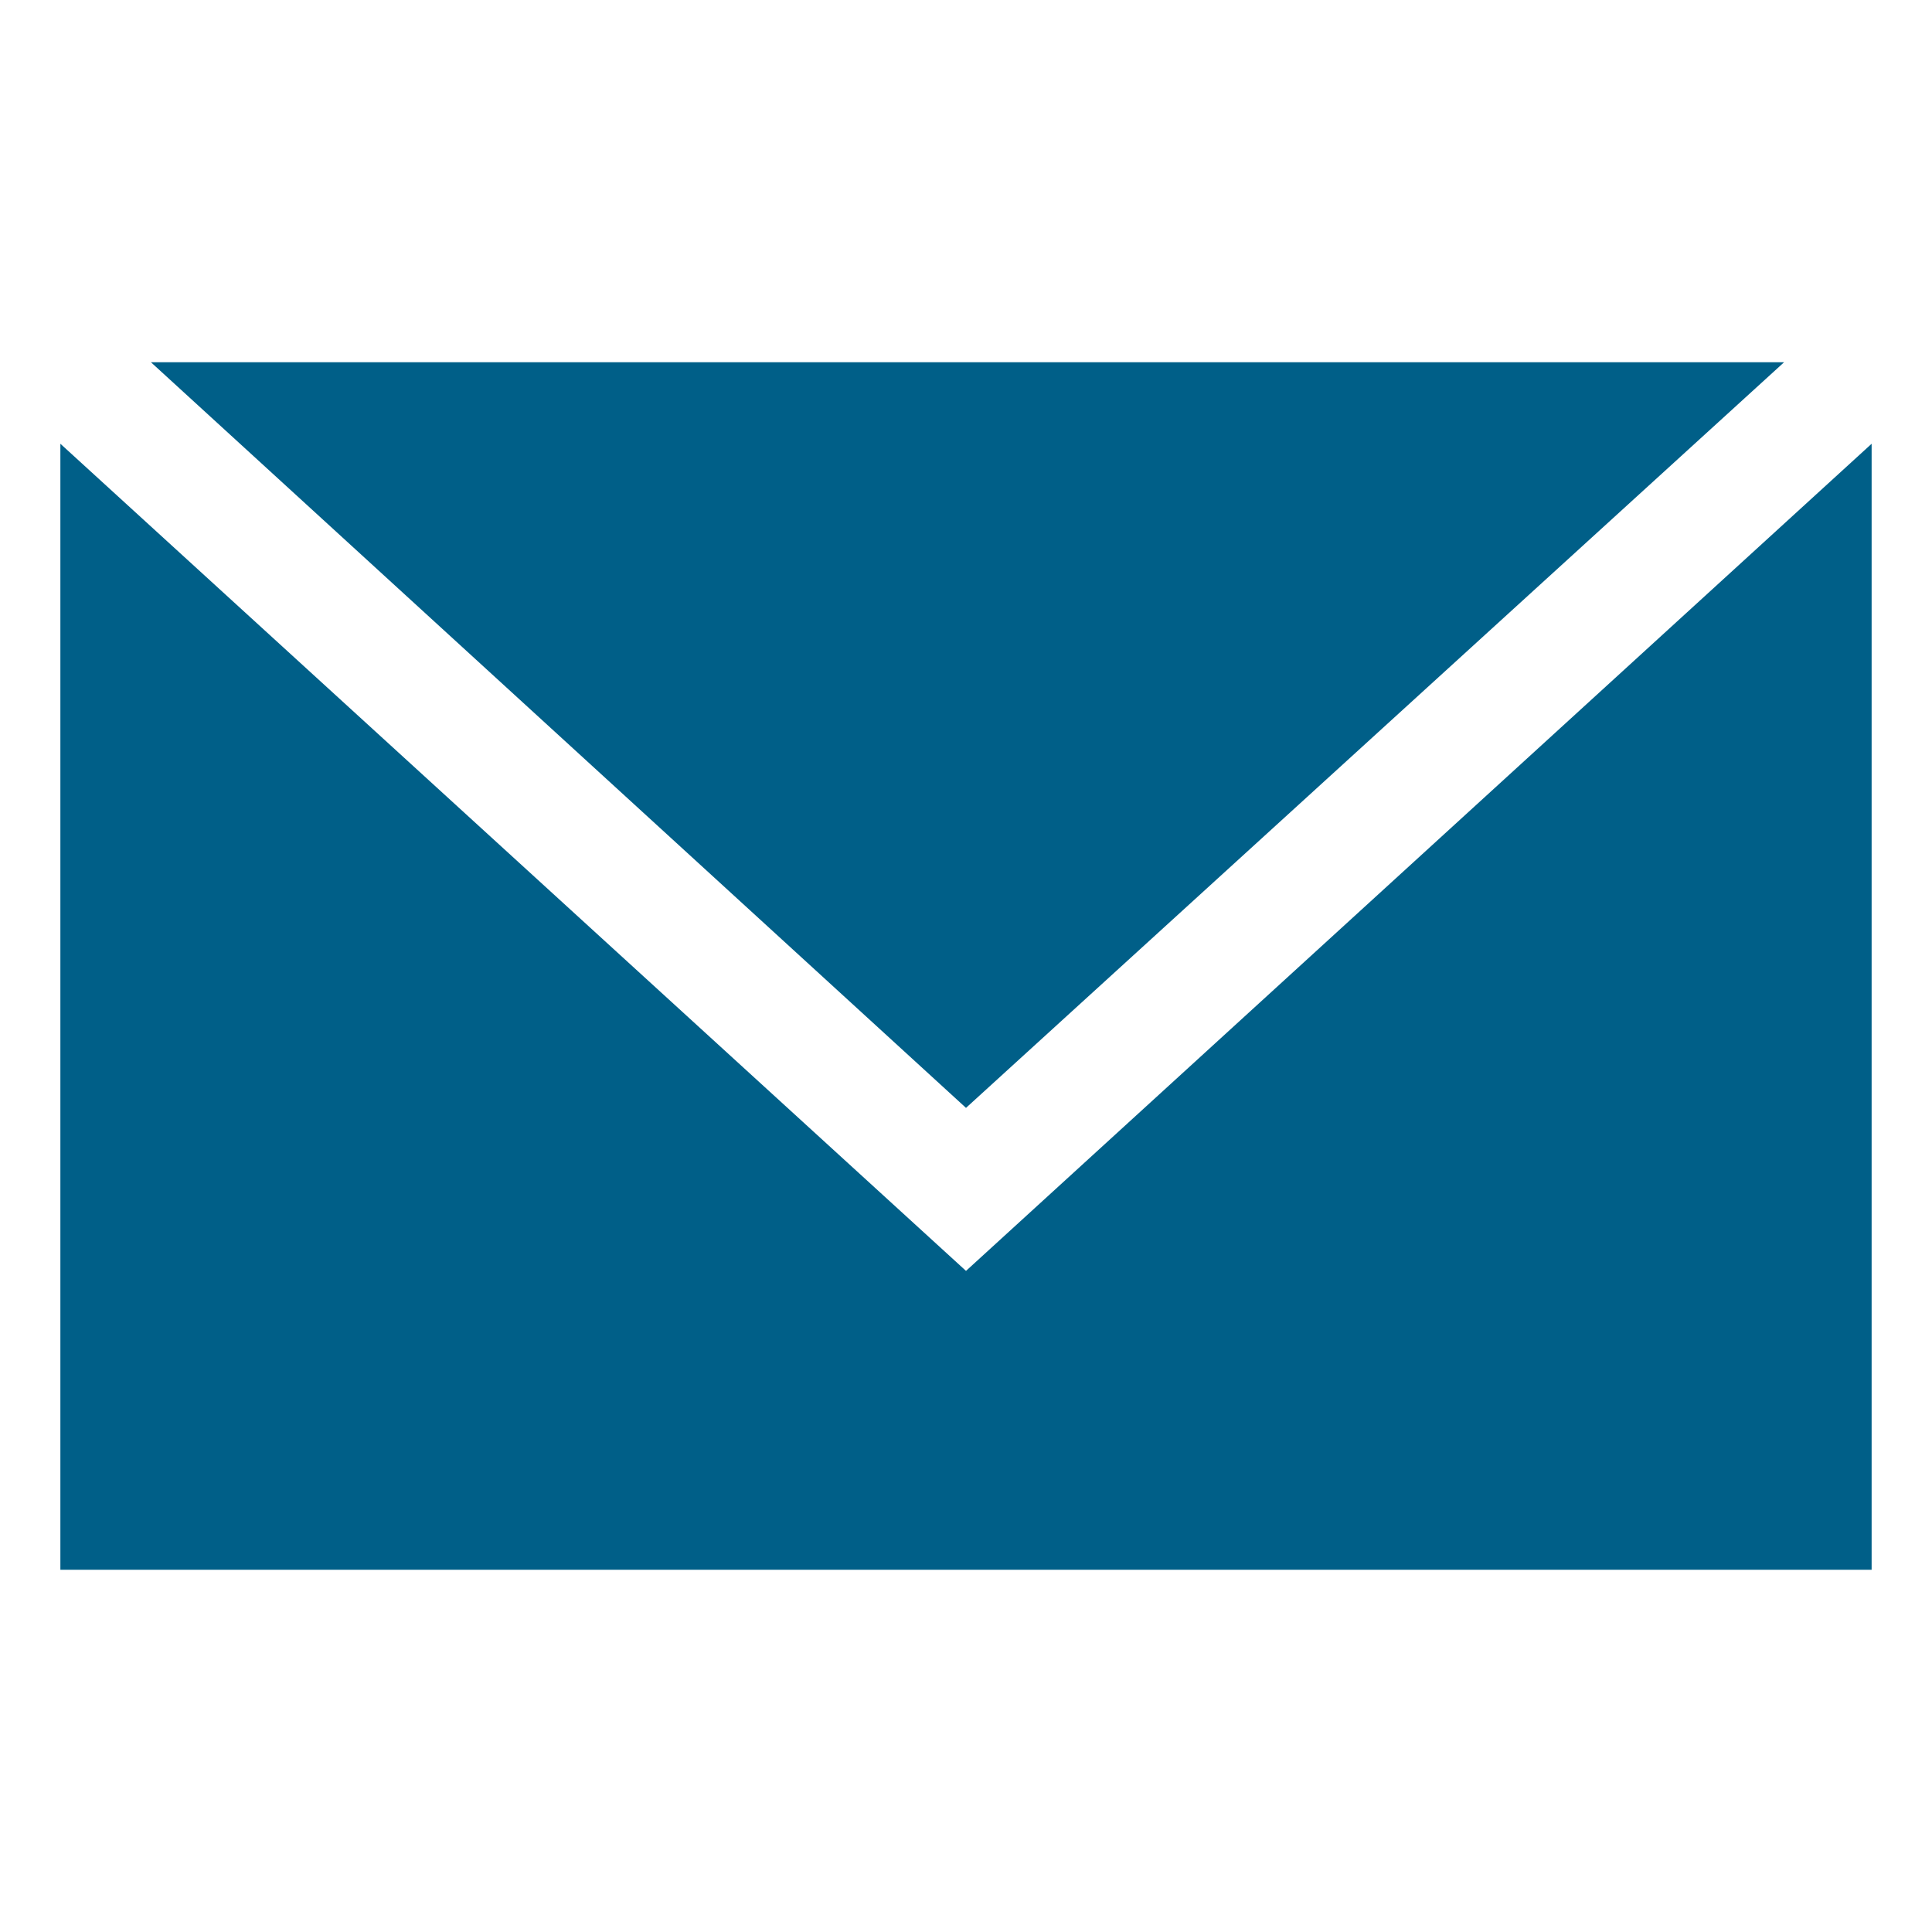
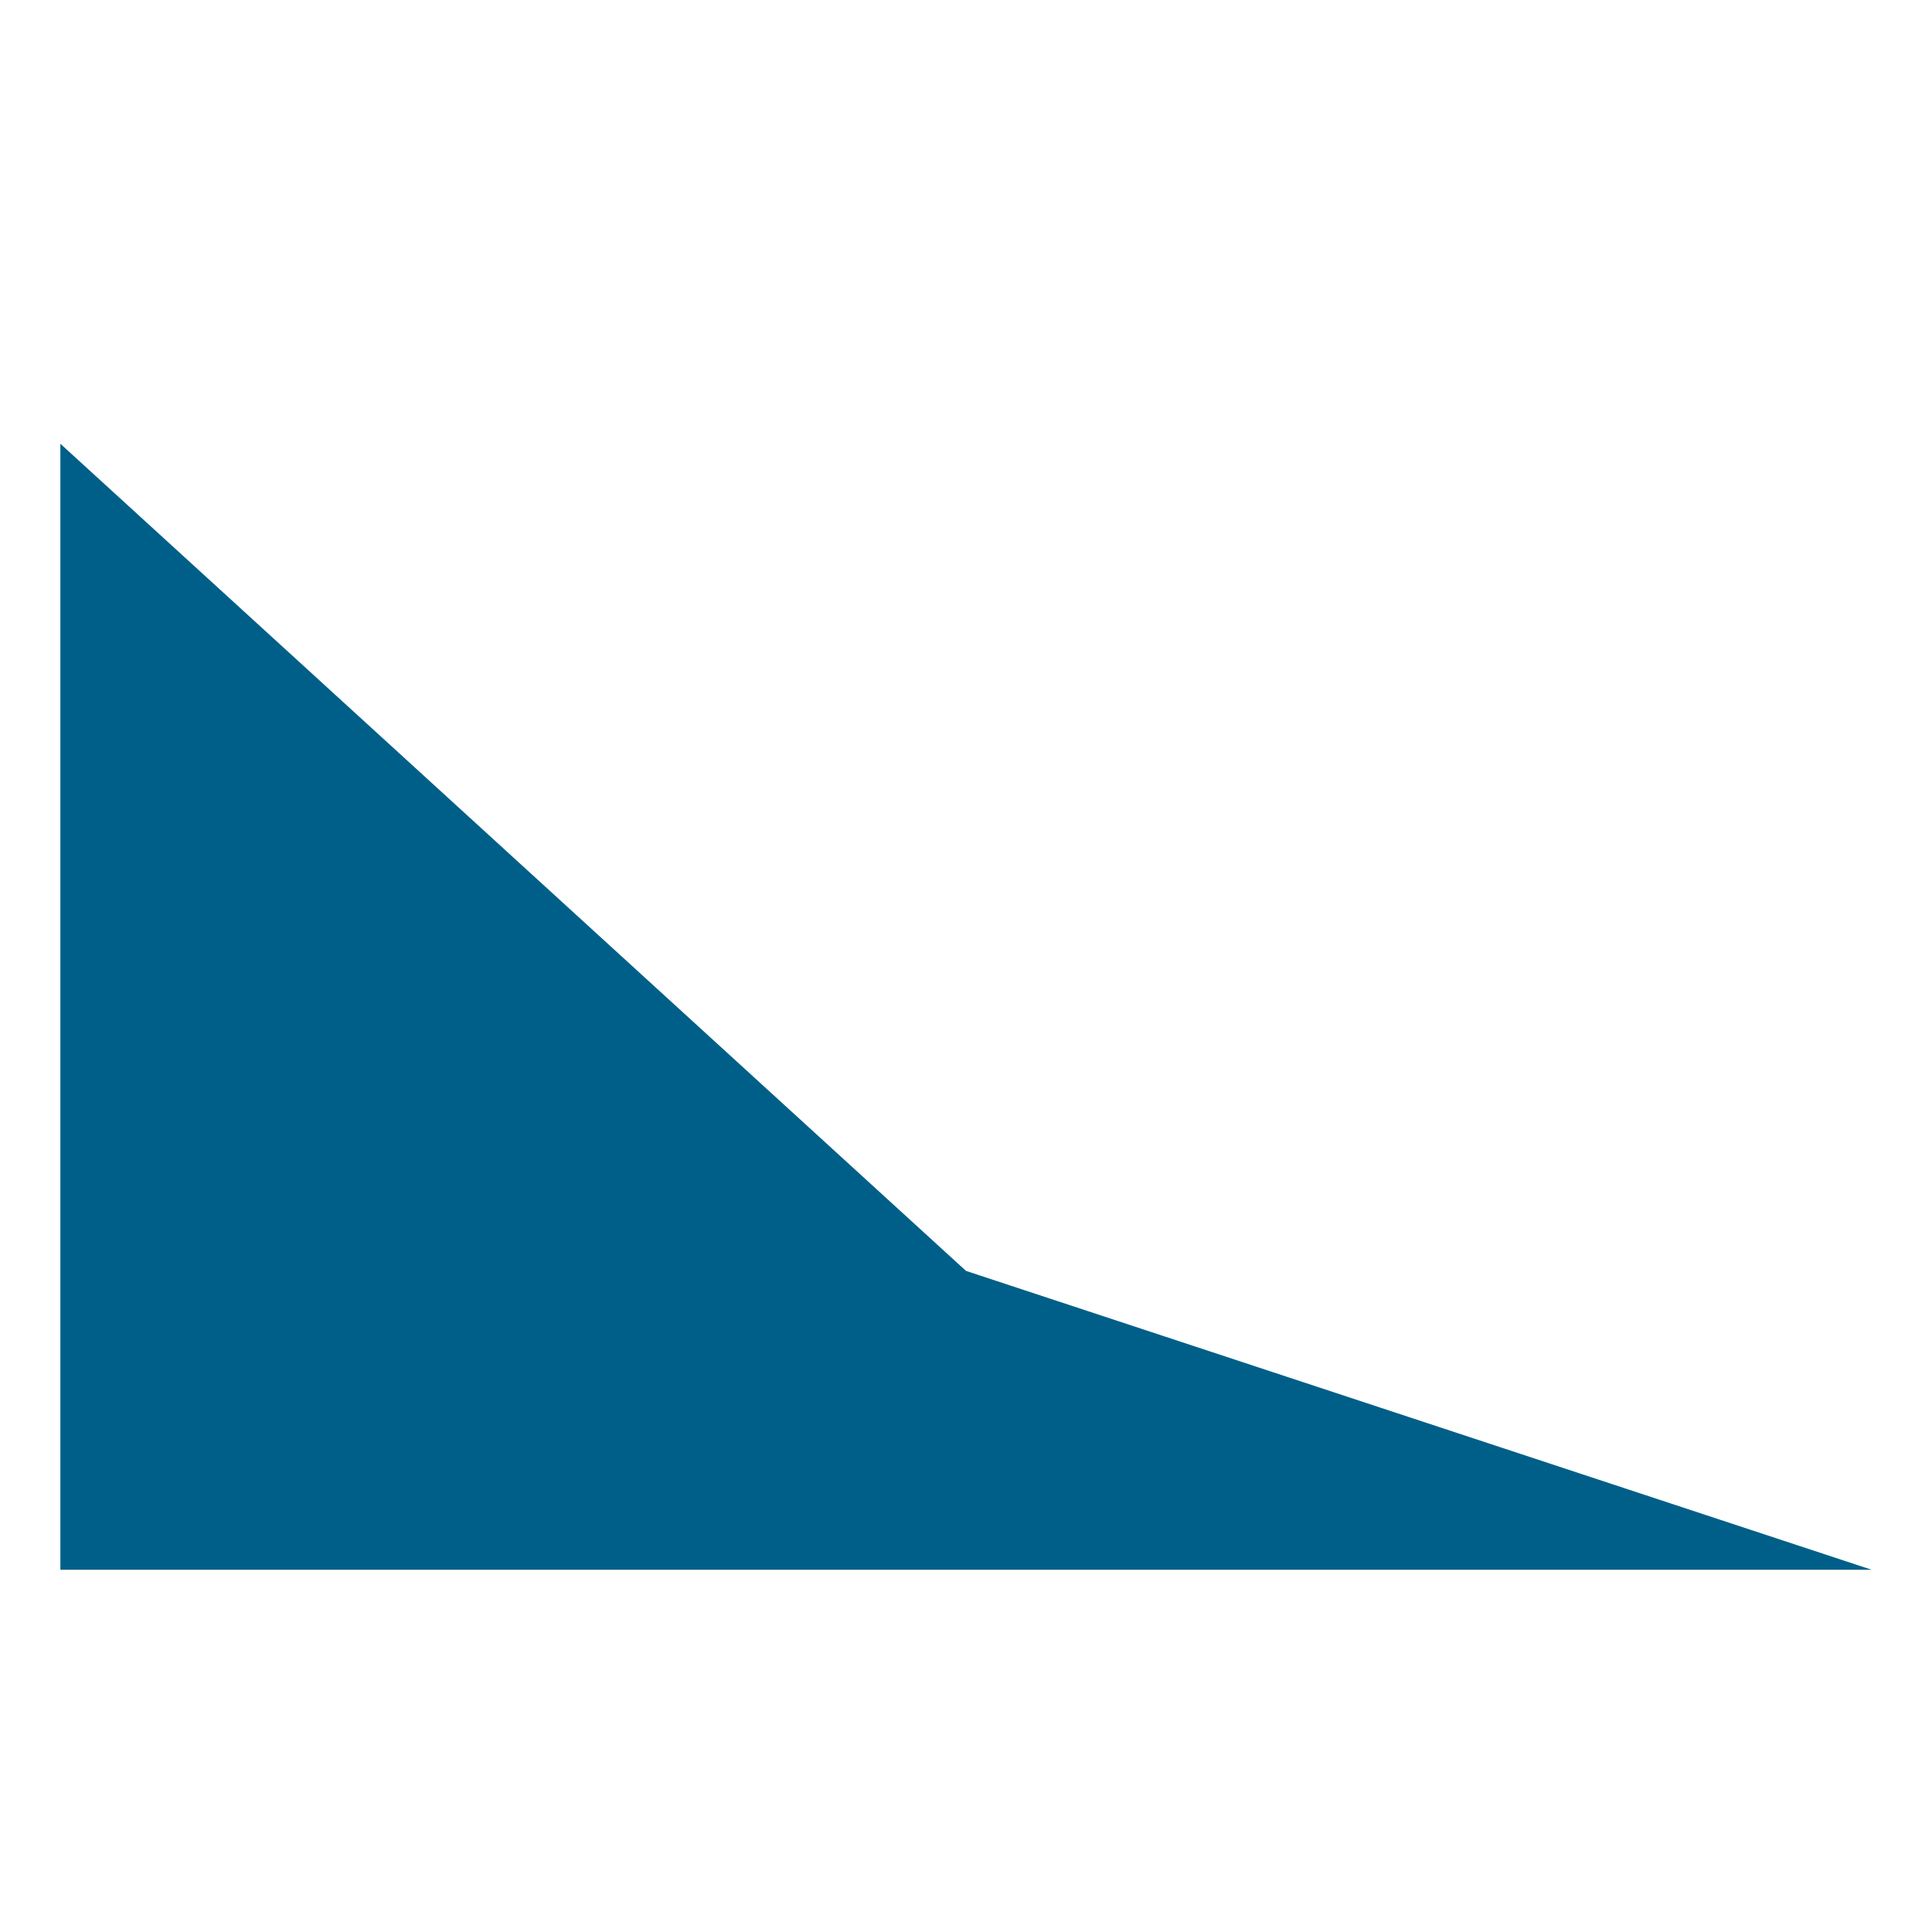
<svg xmlns="http://www.w3.org/2000/svg" viewBox="0 0 64 64" aria-labelledby="title" aria-describedby="desc" role="img">
  <title>Envelope</title>
  <desc>A solid styled icon from Orion Icon Library.</desc>
-   <path data-name="layer2" fill="#005f88" d="M59.1 12H5l27 24.7L59.1 12z" />
-   <path data-name="layer1" fill="#005f88" d="M32 42.1L2 14.7V52h60V14.7L32 42.1z" />
+   <path data-name="layer1" fill="#005f88" d="M32 42.1L2 14.7V52h60L32 42.1z" />
</svg>